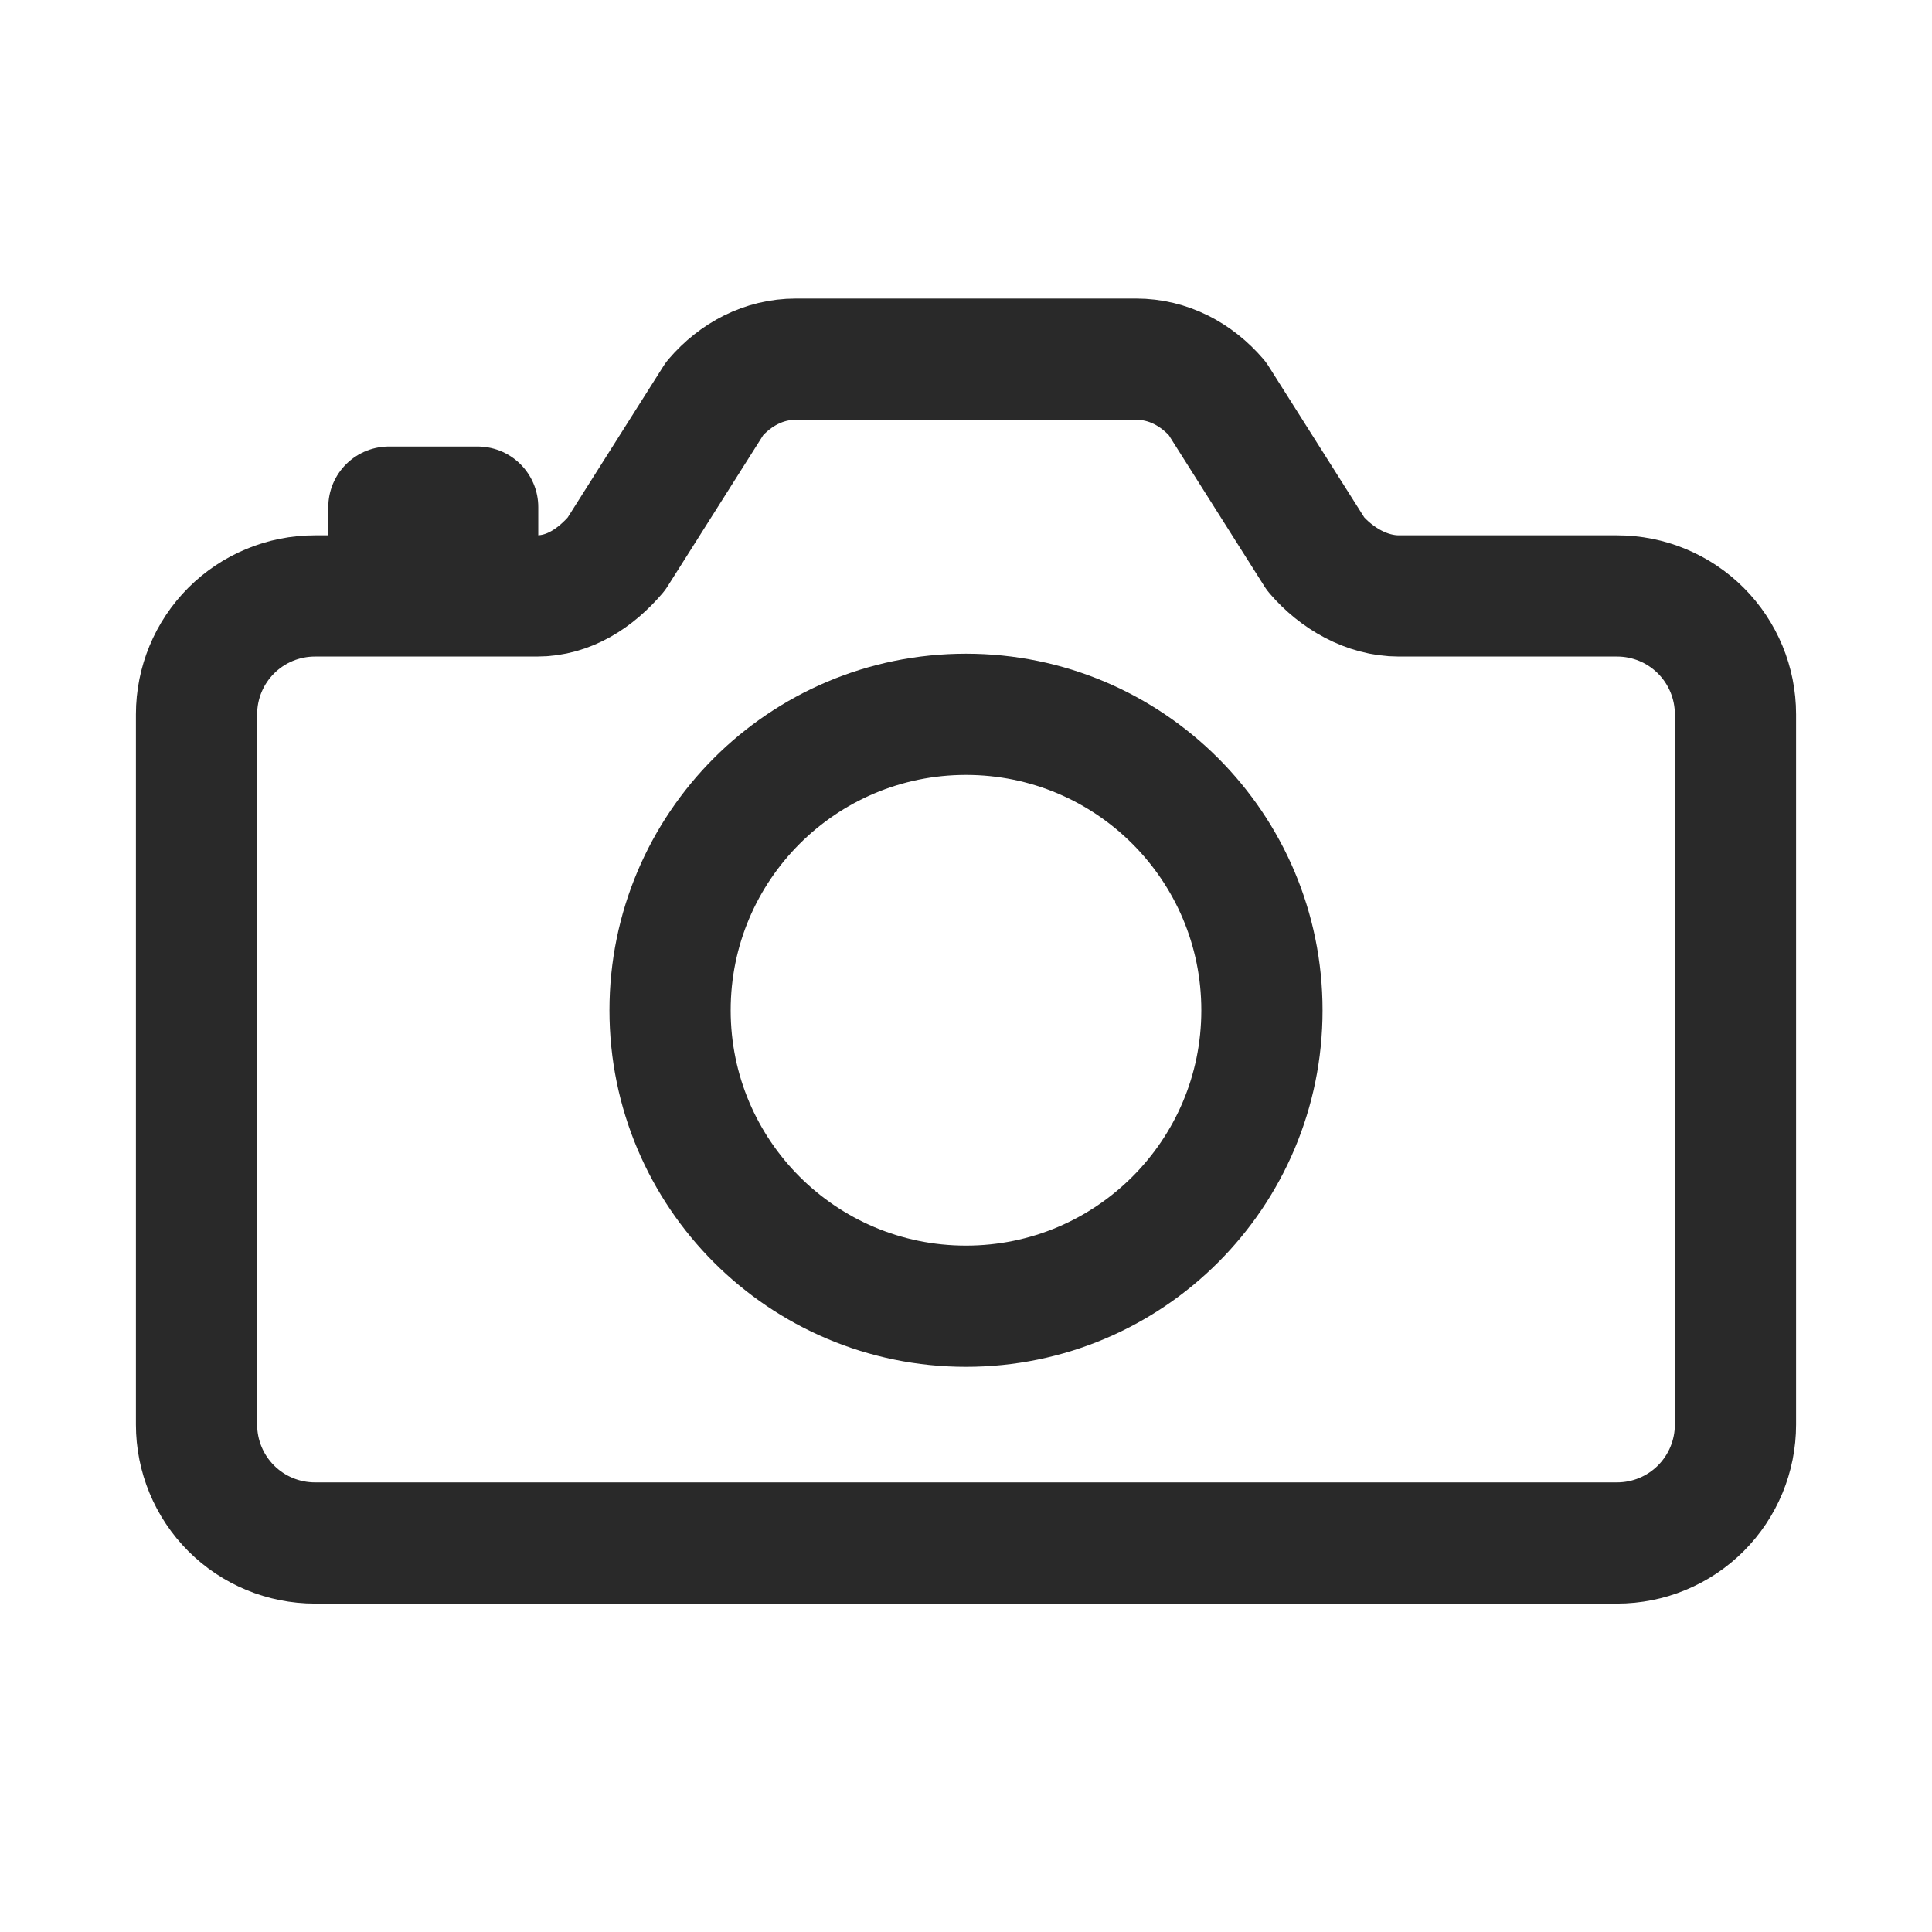
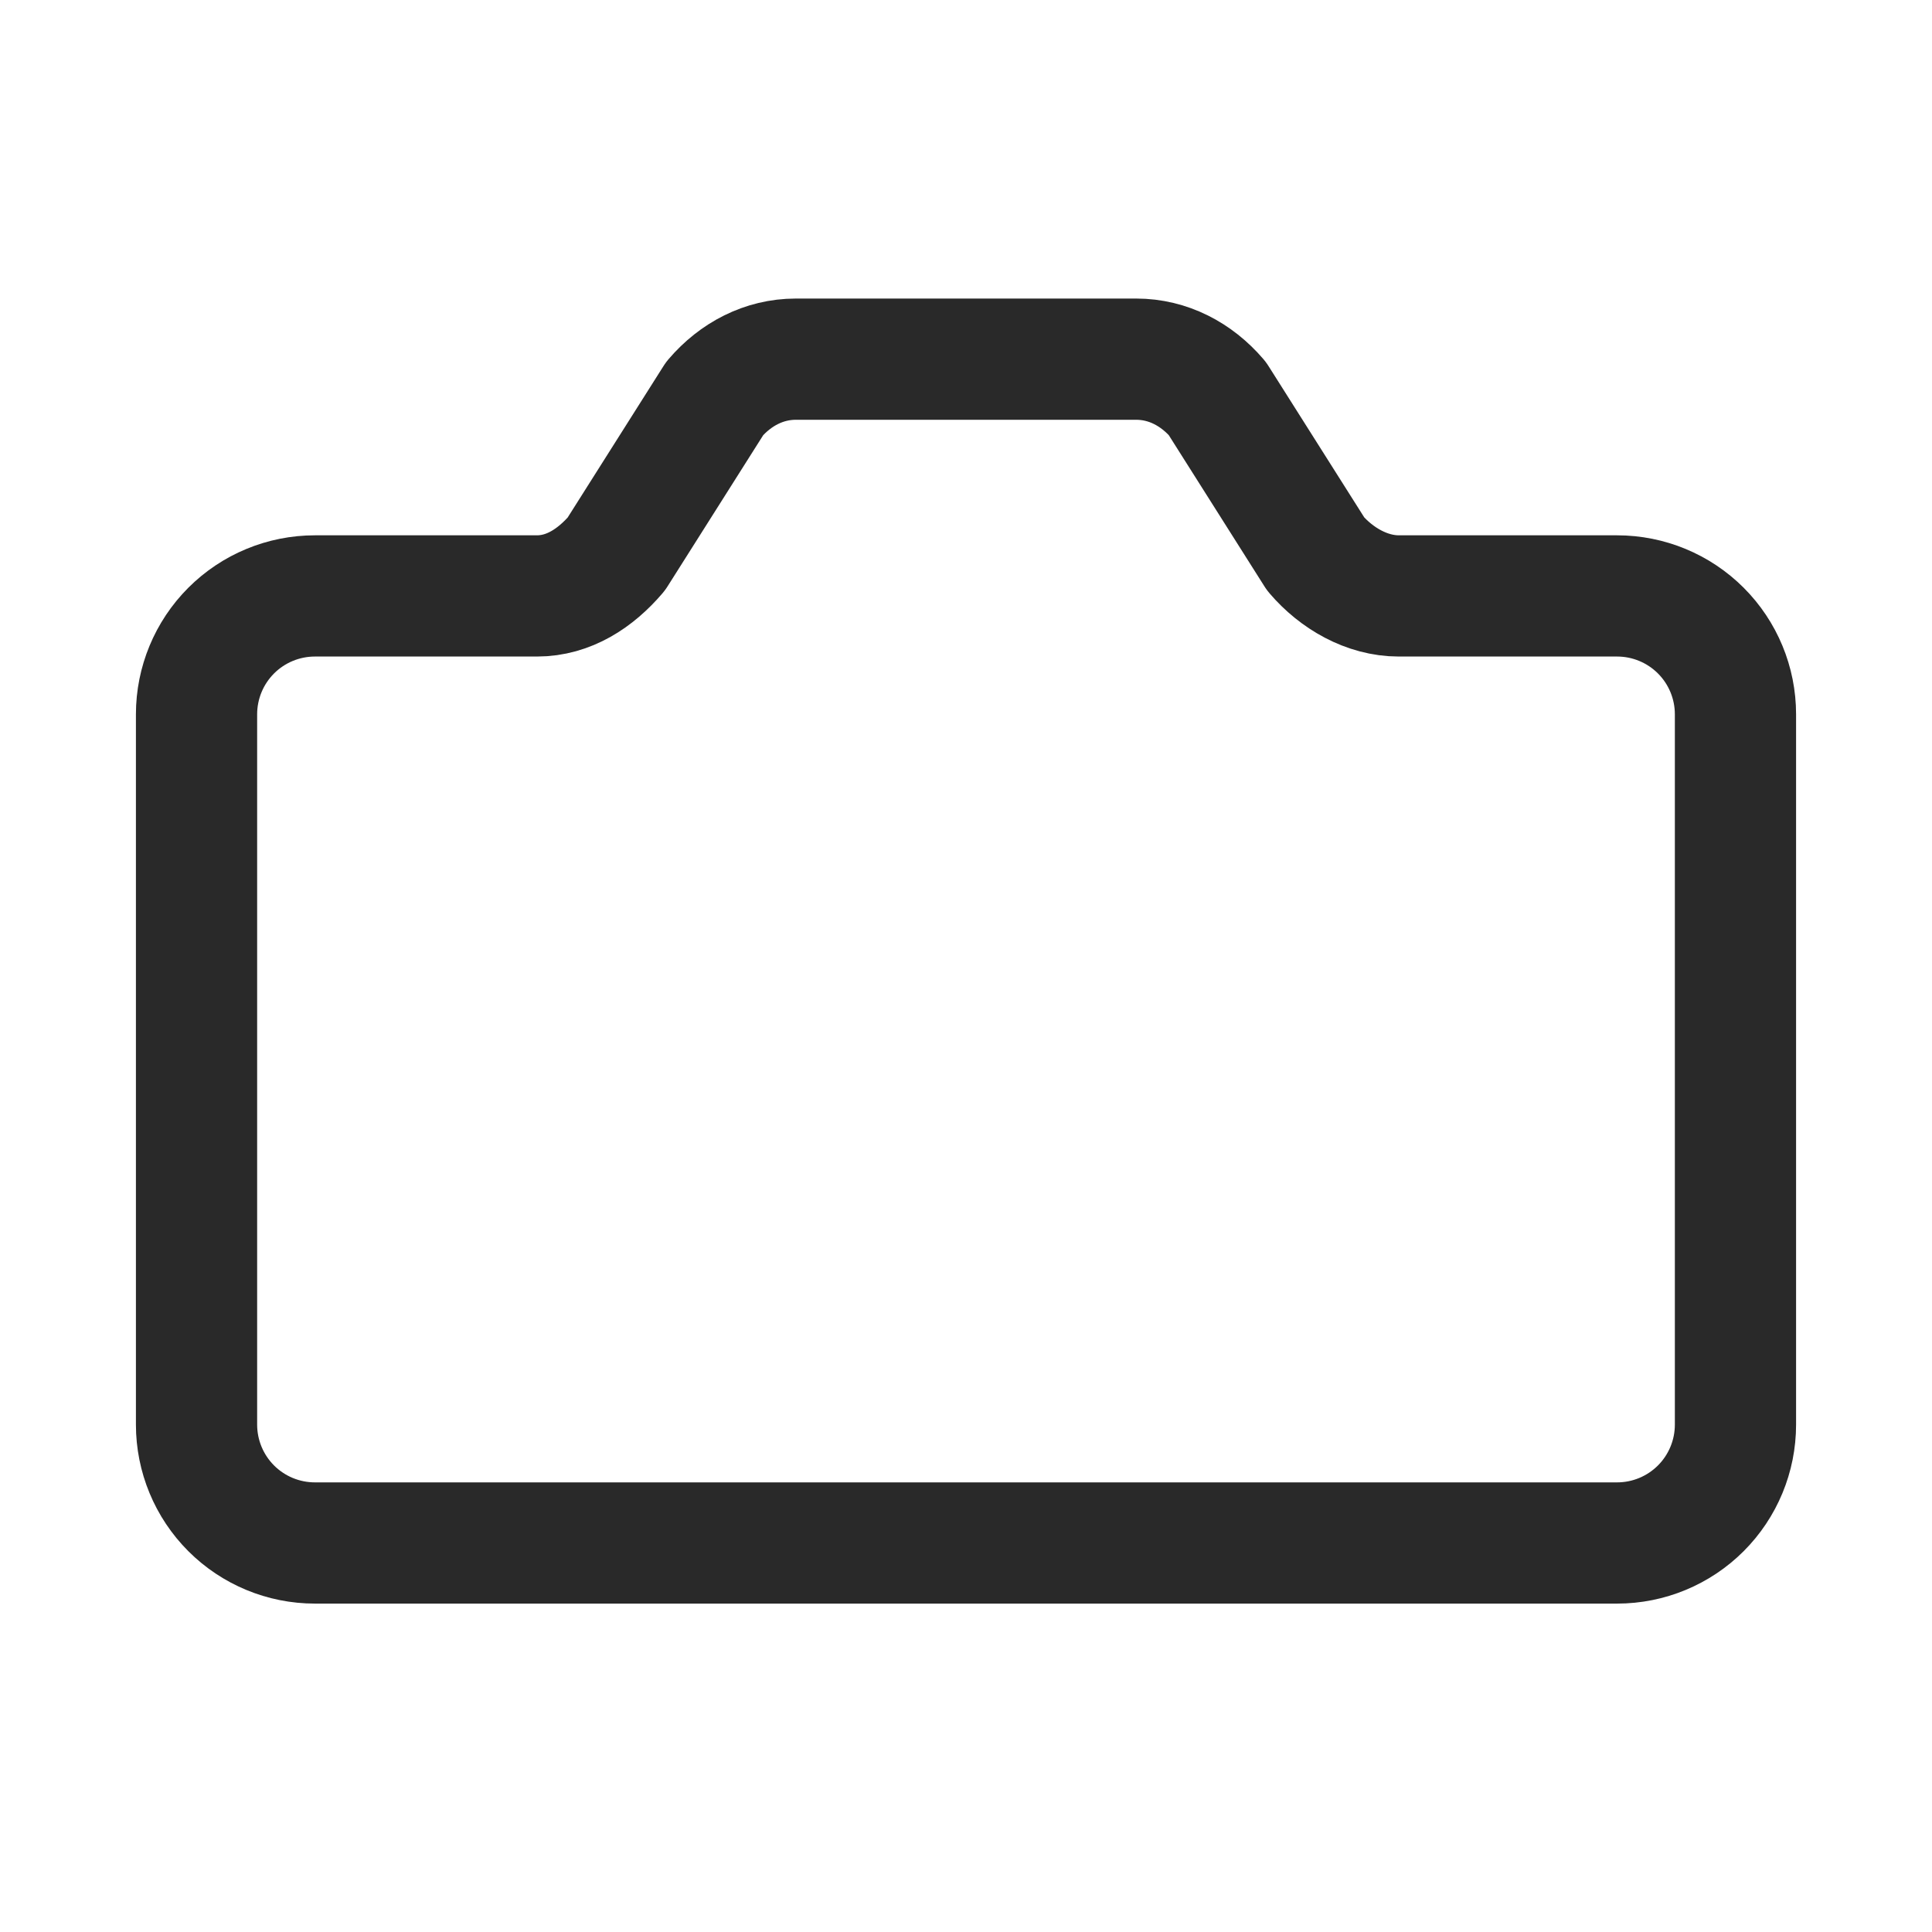
<svg xmlns="http://www.w3.org/2000/svg" width="51" height="51" viewBox="0 0 51 51" fill="none">
  <path d="M34.732 14.626L32.133 10.518C31.585 9.879 30.834 9.481 29.992 9.481H21.008C20.166 9.481 19.415 9.879 18.867 10.518L16.268 14.626C15.72 15.265 15.014 15.731 14.172 15.731H8.312C7.484 15.731 6.689 16.06 6.103 16.646C5.517 17.232 5.188 18.027 5.188 18.856V37.606C5.188 38.435 5.517 39.23 6.103 39.816C6.689 40.402 7.484 40.731 8.312 40.731H42.688C43.516 40.731 44.311 40.402 44.897 39.816C45.483 39.23 45.812 38.435 45.812 37.606V18.856C45.812 18.027 45.483 17.232 44.897 16.646C44.311 16.06 43.516 15.731 42.688 15.731H36.926C36.081 15.731 35.28 15.265 34.732 14.626Z" stroke="#292929" stroke-width="3.2" stroke-linecap="round" stroke-linejoin="round" />
-   <path d="M25.5 34.481C29.815 34.481 33.312 30.983 33.312 26.669C33.312 22.354 29.815 18.856 25.5 18.856C21.185 18.856 17.688 22.354 17.688 26.669C17.688 30.983 21.185 34.481 25.5 34.481Z" stroke="#292929" stroke-width="3.2" stroke-miterlimit="10" />
-   <path d="M12.609 15.536V13.387H10.266V15.536" stroke="#292929" stroke-width="3.2" stroke-linecap="round" stroke-linejoin="round" />
</svg>